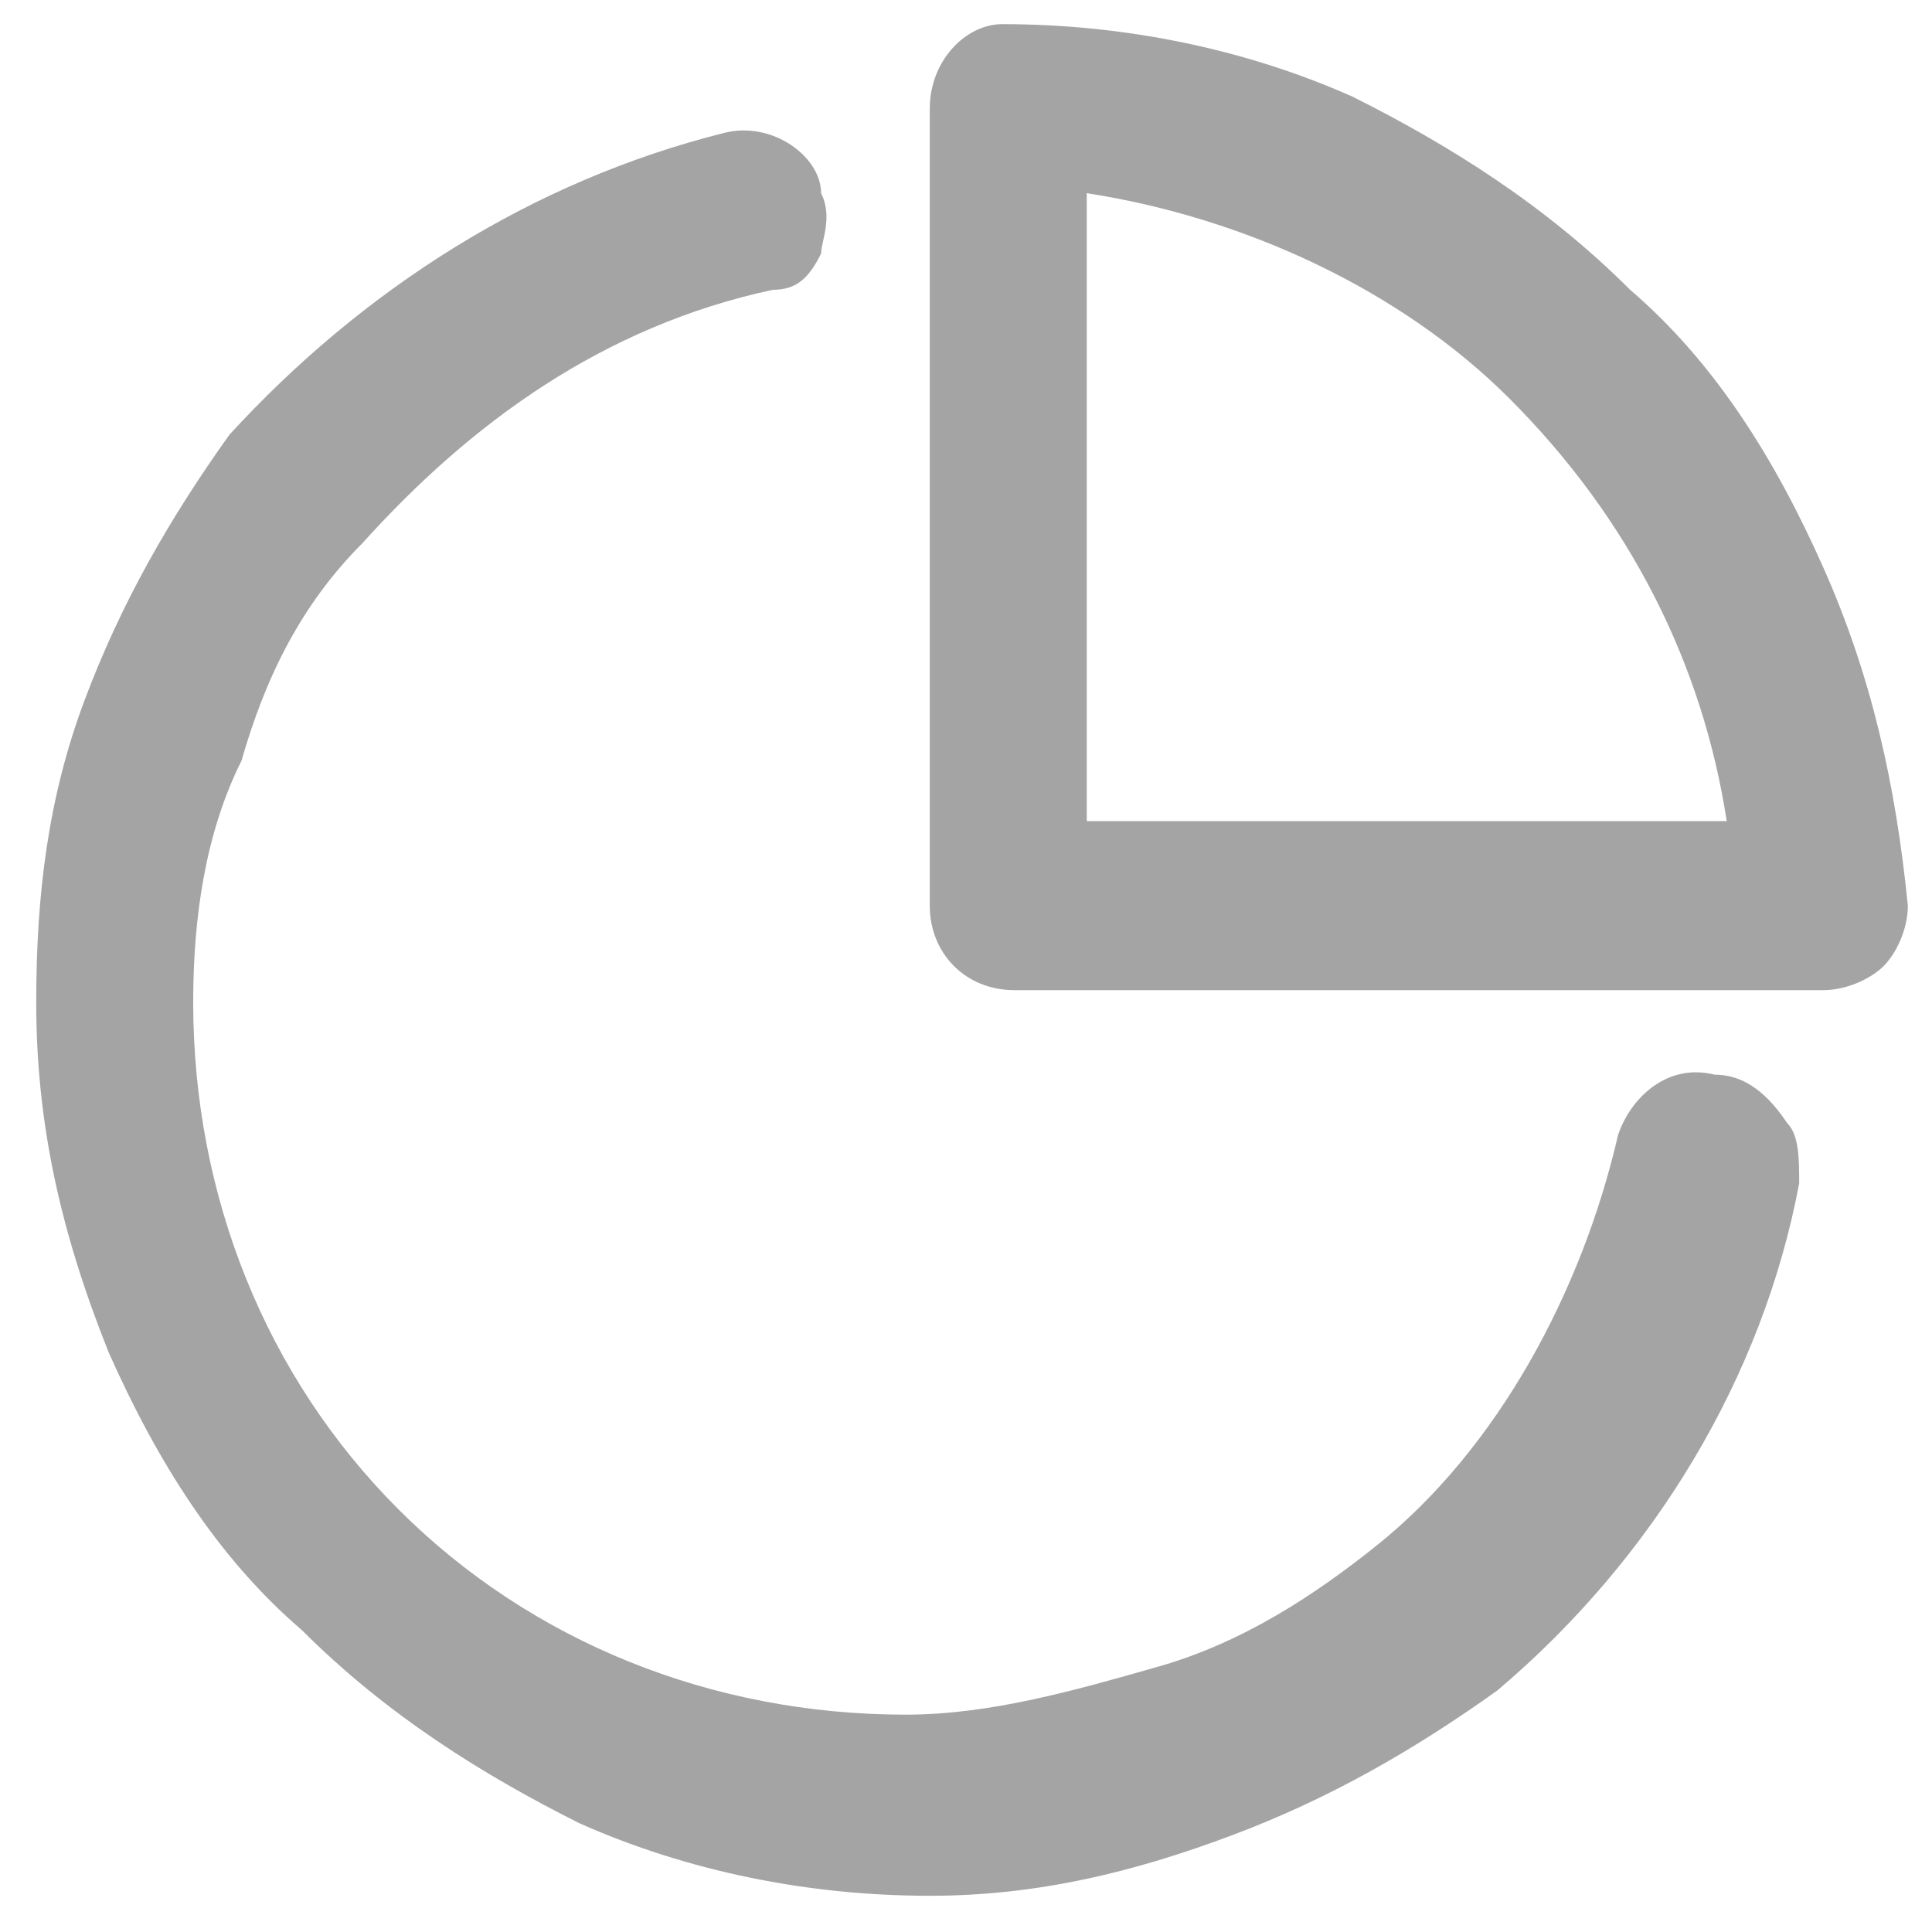
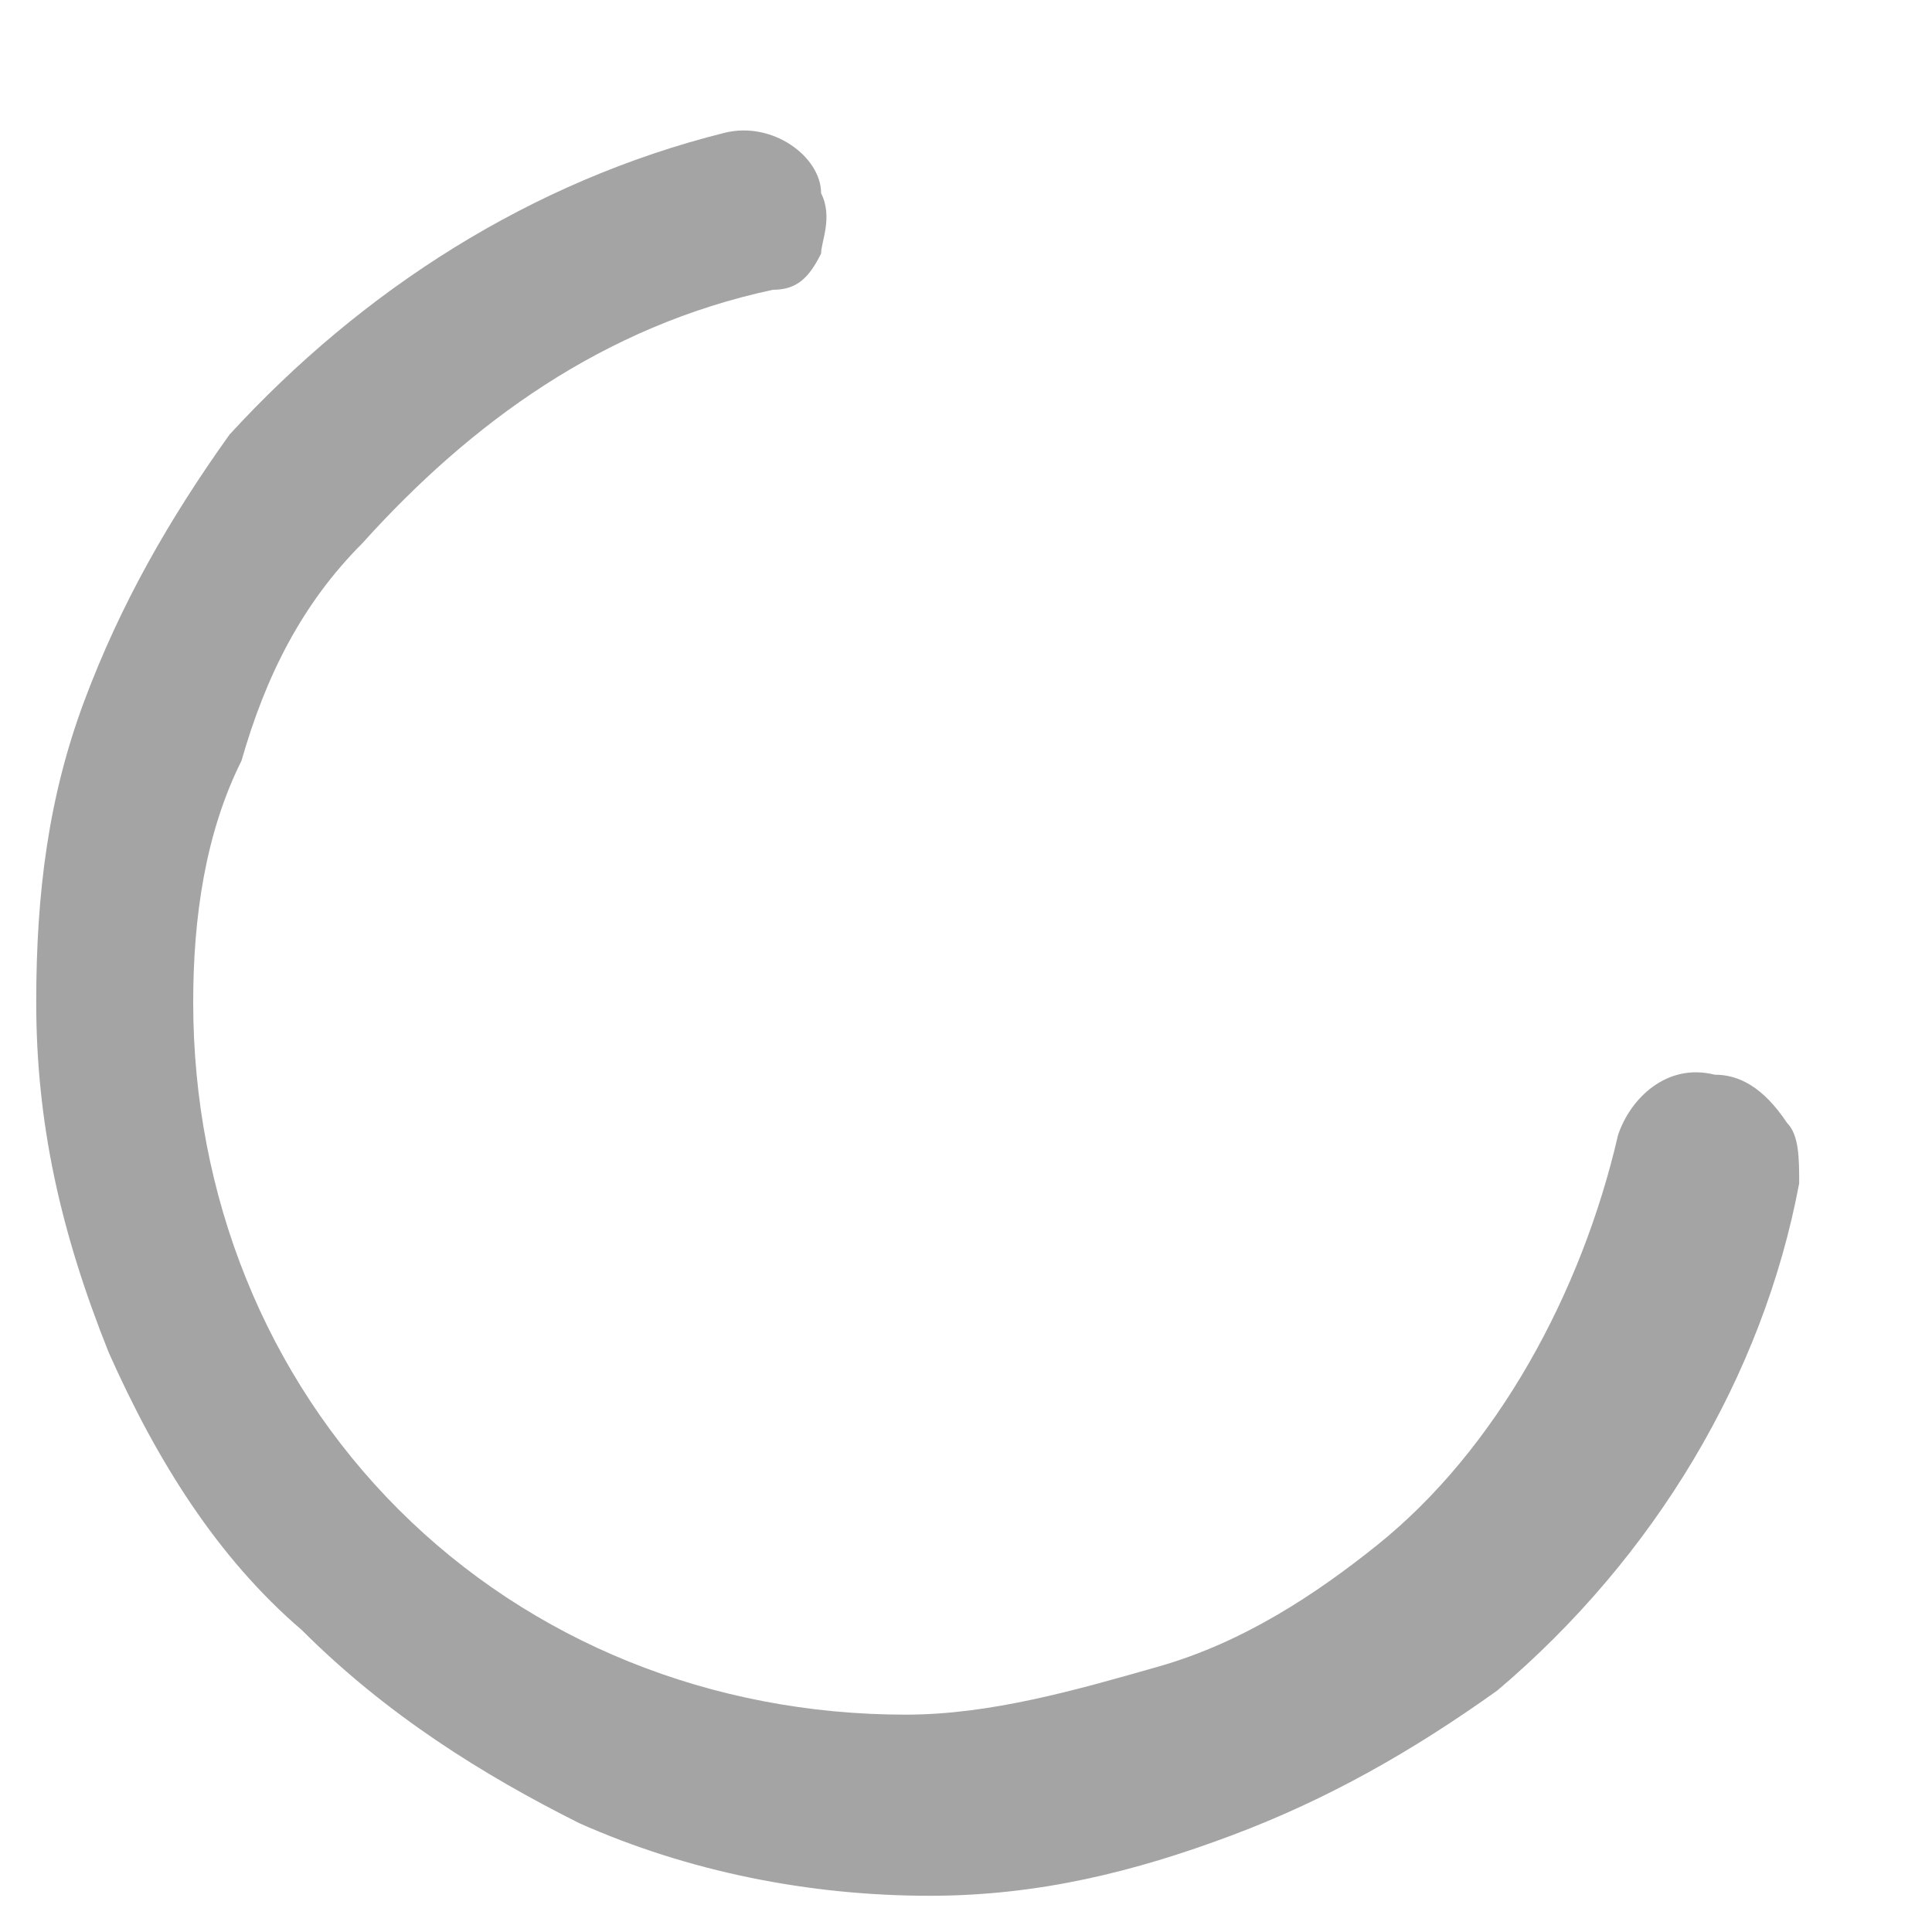
<svg xmlns="http://www.w3.org/2000/svg" t="1535360673456" class="icon" style="" viewBox="0 0 1024 1024" version="1.1" p-id="4706" width="200" height="200">
  <defs>
    <style type="text/css" />
  </defs>
-   <path d="M966.4 300.8c-25.6-57.6-57.6-108.8-102.4-147.2-44.8-44.8-96-76.8-147.2-102.4C659.2 25.6 595.2 12.8 531.2 12.8c-19.2 0-38.4 19.2-38.4 44.8v422.4c0 25.6 19.2 44.8 44.8 44.8h428.8c12.8 0 25.6-6.4 32-12.8 6.4-6.4 12.8-19.2 12.8-32-6.4-64-19.2-121.6-44.8-179.2z m-51.2 134.4H576V102.4c83.2 12.8 166.4 51.2 224 108.8 64 64 102.4 140.8 115.2 224z" fill="#a4a4a4" p-id="4707" />
  <path d="M908.8 569.6c-25.6-6.4-44.8 12.8-51.2 32-19.2 83.2-64 166.4-128 217.6-32 25.6-70.4 51.2-115.2 64-44.8 12.8-89.6 25.6-134.4 25.6-102.4 0-198.4-38.4-268.8-108.8S102.4 633.6 102.4 531.2c0-44.8 6.4-89.6 25.6-128 12.8-44.8 32-83.2 64-115.2 57.6-64 128-115.2 217.6-134.4 12.8 0 19.2-6.4 25.6-19.2 0-6.4 6.4-19.2 0-32 0-19.2-25.6-38.4-51.2-32-102.4 25.6-192 83.2-262.4 160C89.6 275.2 64 320 44.8 371.2 25.6 422.4 19.2 473.6 19.2 531.2c0 64 12.8 121.6 38.4 185.6 25.6 57.6 57.6 108.8 102.4 147.2 44.8 44.8 96 76.8 147.2 102.4 57.6 25.6 121.6 38.4 185.6 38.4 57.6 0 108.8-12.8 160-32s96-44.8 140.8-76.8c83.2-70.4 140.8-166.4 160-268.8 0-12.8 0-25.6-6.4-32-12.8-19.2-25.6-25.6-38.4-25.6z" fill="#a4a4a4" p-id="4708" />
</svg>